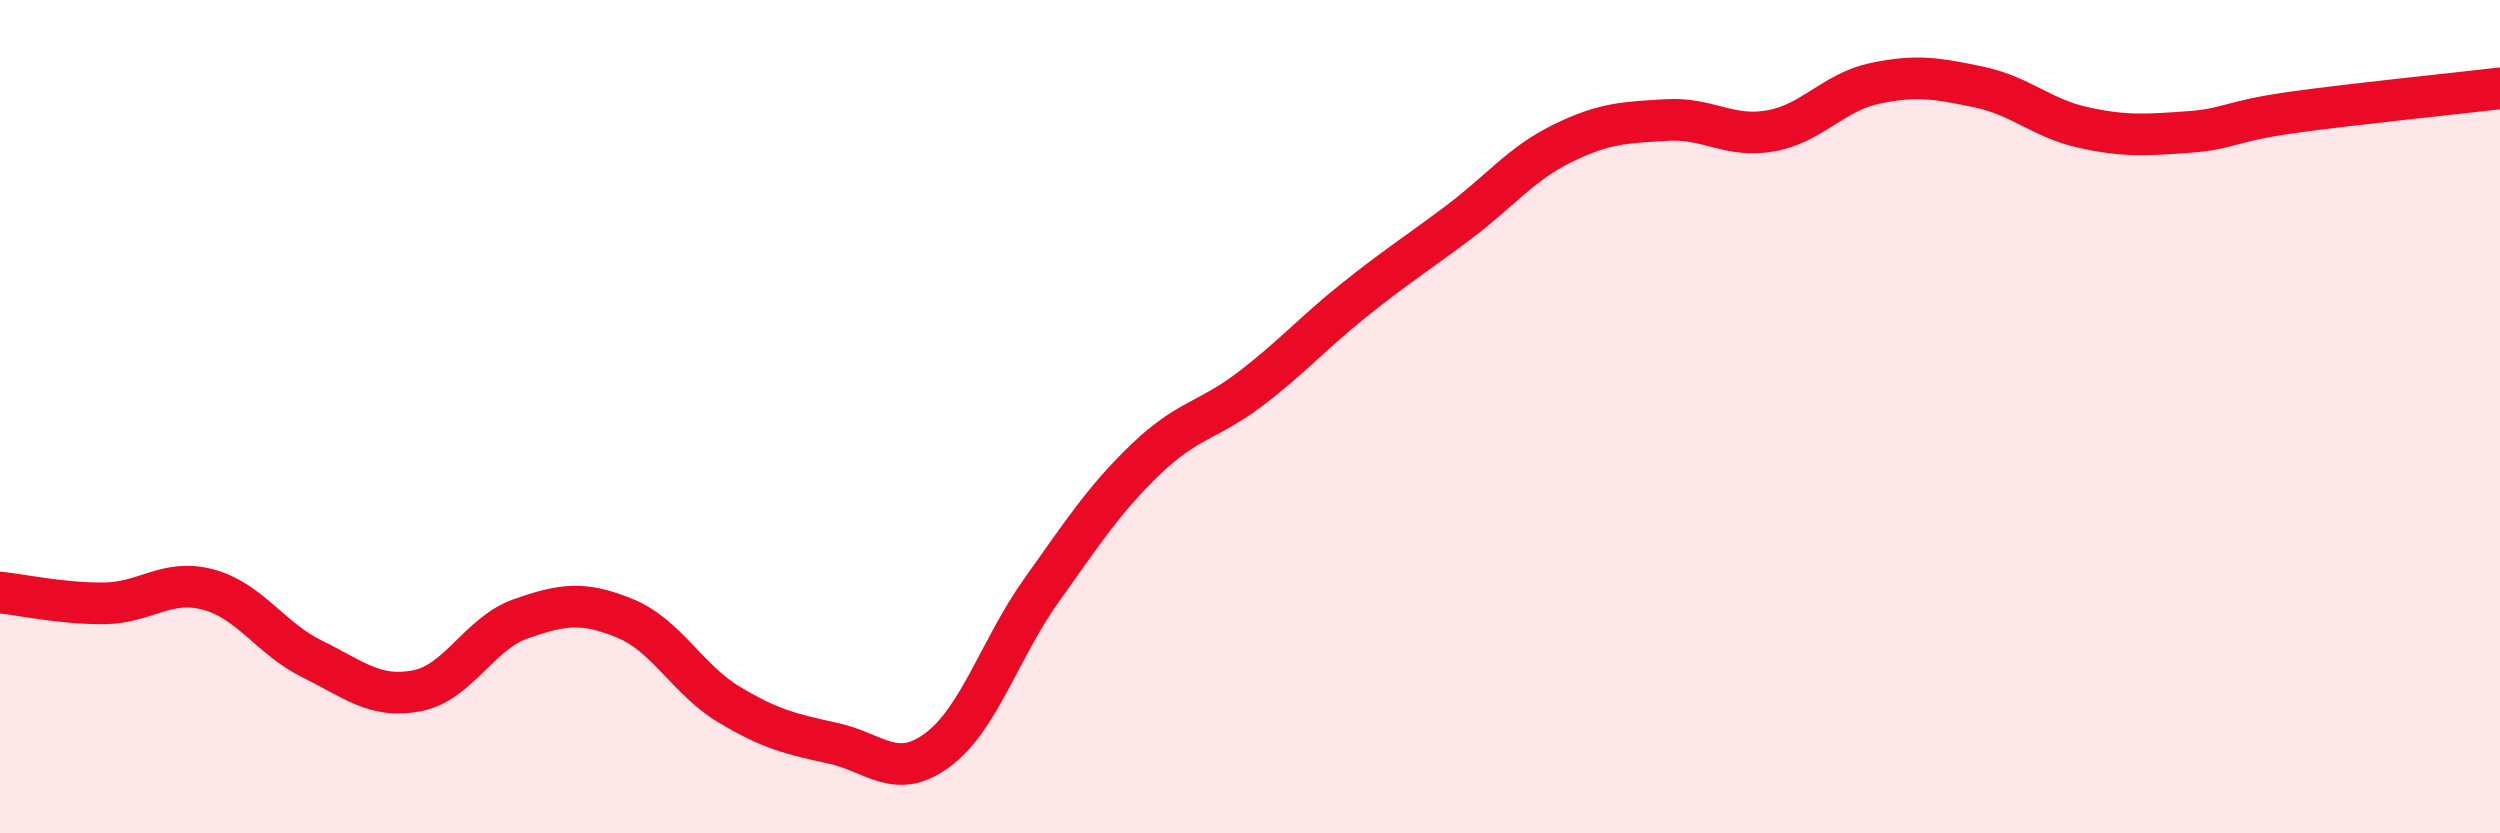
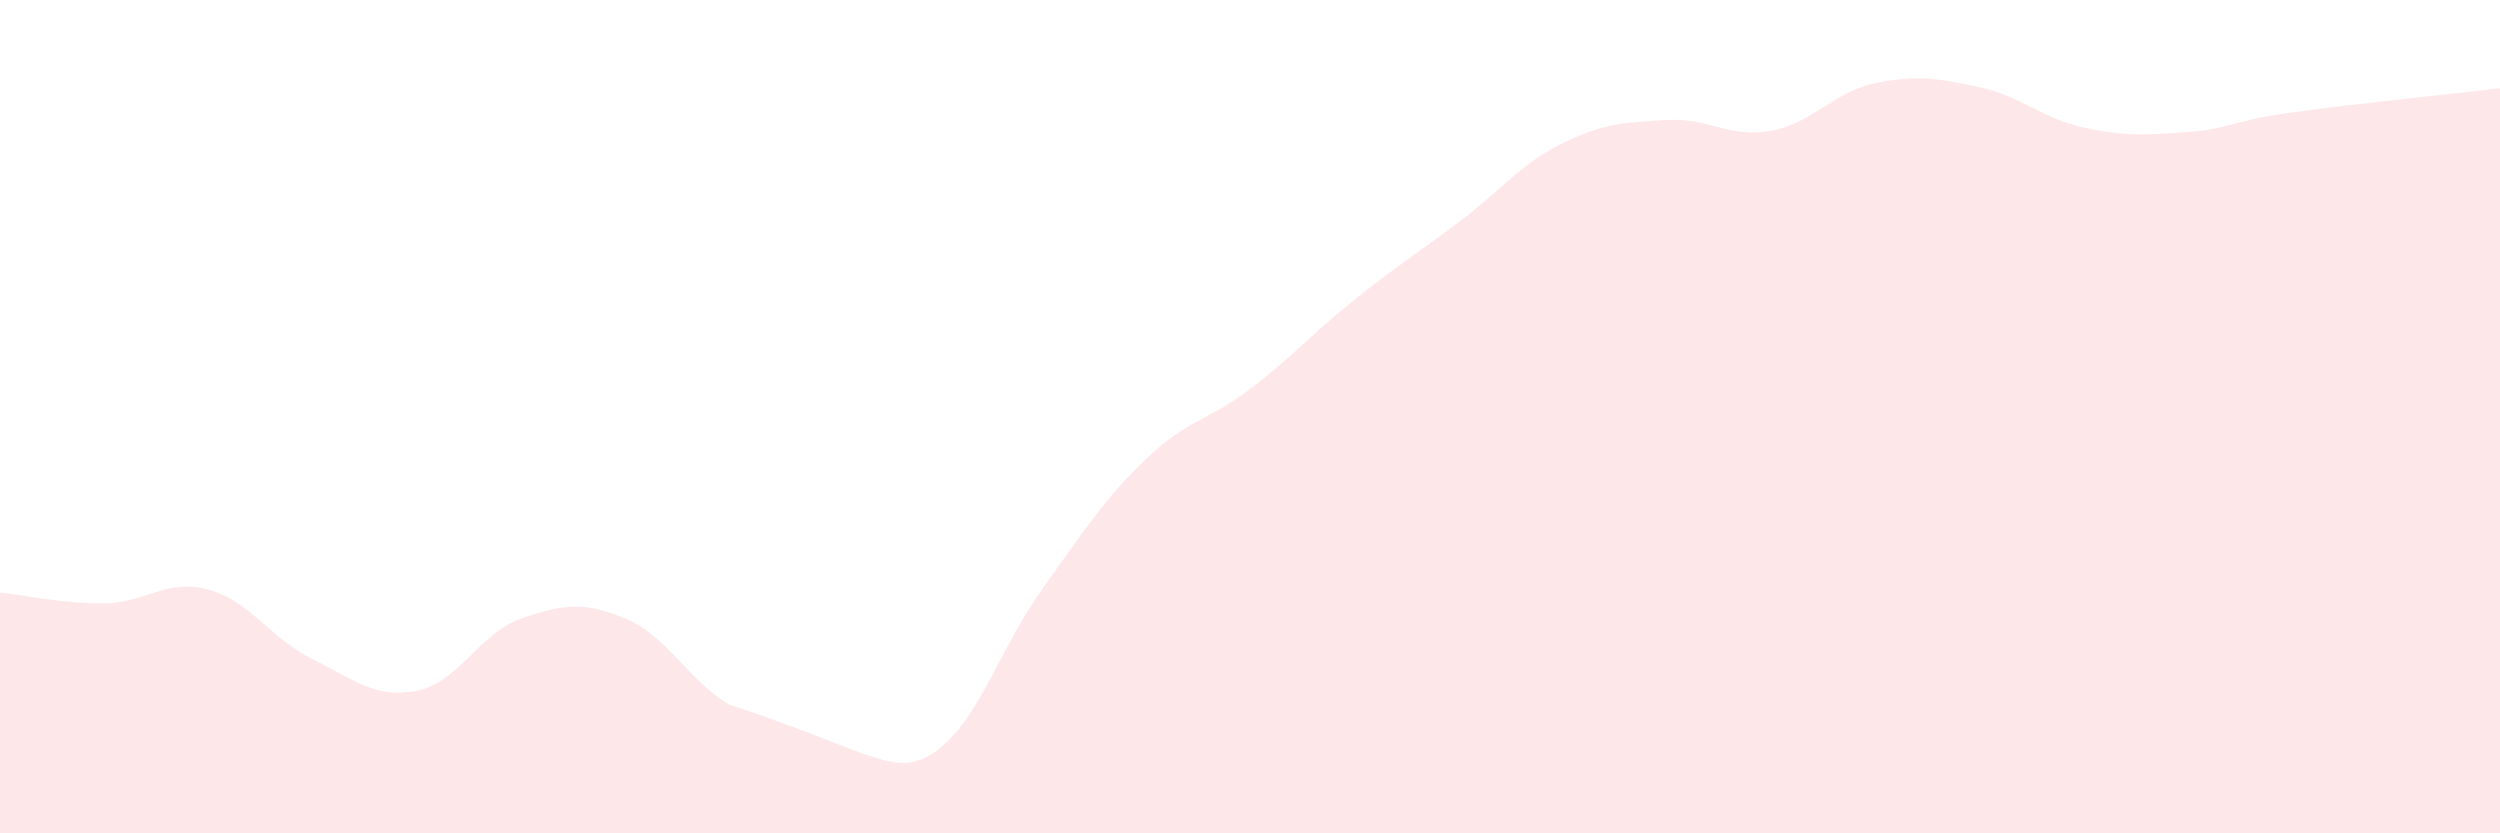
<svg xmlns="http://www.w3.org/2000/svg" width="60" height="20" viewBox="0 0 60 20">
-   <path d="M 0,14.22 C 0.5,14.27 1.5,14.49 2.5,14.48 C 3.5,14.47 4,13.88 5,14.15 C 6,14.42 6.5,15.33 7.5,15.82 C 8.5,16.31 9,16.77 10,16.58 C 11,16.39 11.5,15.2 12.5,14.85 C 13.5,14.5 14,14.43 15,14.84 C 16,15.25 16.5,16.31 17.5,16.91 C 18.5,17.51 19,17.62 20,17.84 C 21,18.06 21.5,18.74 22.5,18 C 23.5,17.26 24,15.56 25,14.16 C 26,12.76 26.5,11.98 27.5,11.02 C 28.5,10.06 29,10.1 30,9.34 C 31,8.58 31.5,8 32.5,7.2 C 33.5,6.4 34,6.09 35,5.34 C 36,4.59 36.5,3.93 37.5,3.44 C 38.5,2.95 39,2.94 40,2.88 C 41,2.82 41.5,3.32 42.5,3.14 C 43.5,2.96 44,2.21 45,2 C 46,1.79 46.5,1.88 47.5,2.09 C 48.5,2.3 49,2.84 50,3.06 C 51,3.28 51.5,3.24 52.5,3.17 C 53.5,3.1 53.5,2.91 55,2.7 C 56.5,2.49 59,2.24 60,2.12L60 20L0 20Z" fill="#EB0A25" opacity="0.1" stroke-linecap="round" stroke-linejoin="round" />
-   <path d="M 0,14.22 C 0.5,14.27 1.5,14.49 2.5,14.48 C 3.5,14.47 4,13.88 5,14.15 C 6,14.42 6.5,15.33 7.5,15.82 C 8.5,16.31 9,16.77 10,16.58 C 11,16.39 11.5,15.2 12.5,14.85 C 13.5,14.5 14,14.43 15,14.84 C 16,15.25 16.5,16.31 17.5,16.91 C 18.5,17.51 19,17.62 20,17.84 C 21,18.06 21.5,18.74 22.5,18 C 23.5,17.26 24,15.56 25,14.16 C 26,12.76 26.5,11.98 27.5,11.02 C 28.5,10.06 29,10.1 30,9.34 C 31,8.58 31.5,8 32.5,7.2 C 33.5,6.4 34,6.09 35,5.34 C 36,4.59 36.5,3.93 37.5,3.44 C 38.5,2.95 39,2.94 40,2.88 C 41,2.82 41.5,3.32 42.5,3.14 C 43.5,2.96 44,2.21 45,2 C 46,1.79 46.5,1.88 47.5,2.09 C 48.5,2.3 49,2.84 50,3.06 C 51,3.28 51.5,3.24 52.5,3.17 C 53.5,3.1 53.5,2.91 55,2.7 C 56.5,2.49 59,2.24 60,2.12" stroke="#EB0A25" stroke-width="1" fill="none" stroke-linecap="round" stroke-linejoin="round" />
+   <path d="M 0,14.22 C 0.5,14.27 1.5,14.49 2.5,14.48 C 3.5,14.47 4,13.88 5,14.15 C 6,14.42 6.5,15.33 7.5,15.82 C 8.5,16.31 9,16.77 10,16.58 C 11,16.39 11.5,15.2 12.5,14.85 C 13.5,14.5 14,14.43 15,14.84 C 16,15.25 16.5,16.31 17.5,16.91 C 21,18.06 21.5,18.74 22.5,18 C 23.5,17.26 24,15.56 25,14.16 C 26,12.76 26.5,11.98 27.5,11.02 C 28.5,10.06 29,10.1 30,9.34 C 31,8.58 31.5,8 32.5,7.2 C 33.5,6.4 34,6.09 35,5.34 C 36,4.59 36.5,3.93 37.5,3.44 C 38.5,2.95 39,2.94 40,2.88 C 41,2.82 41.5,3.32 42.5,3.14 C 43.5,2.96 44,2.21 45,2 C 46,1.79 46.5,1.88 47.5,2.09 C 48.5,2.3 49,2.84 50,3.06 C 51,3.28 51.5,3.24 52.5,3.17 C 53.5,3.1 53.5,2.91 55,2.7 C 56.5,2.49 59,2.24 60,2.12L60 20L0 20Z" fill="#EB0A25" opacity="0.1" stroke-linecap="round" stroke-linejoin="round" />
</svg>